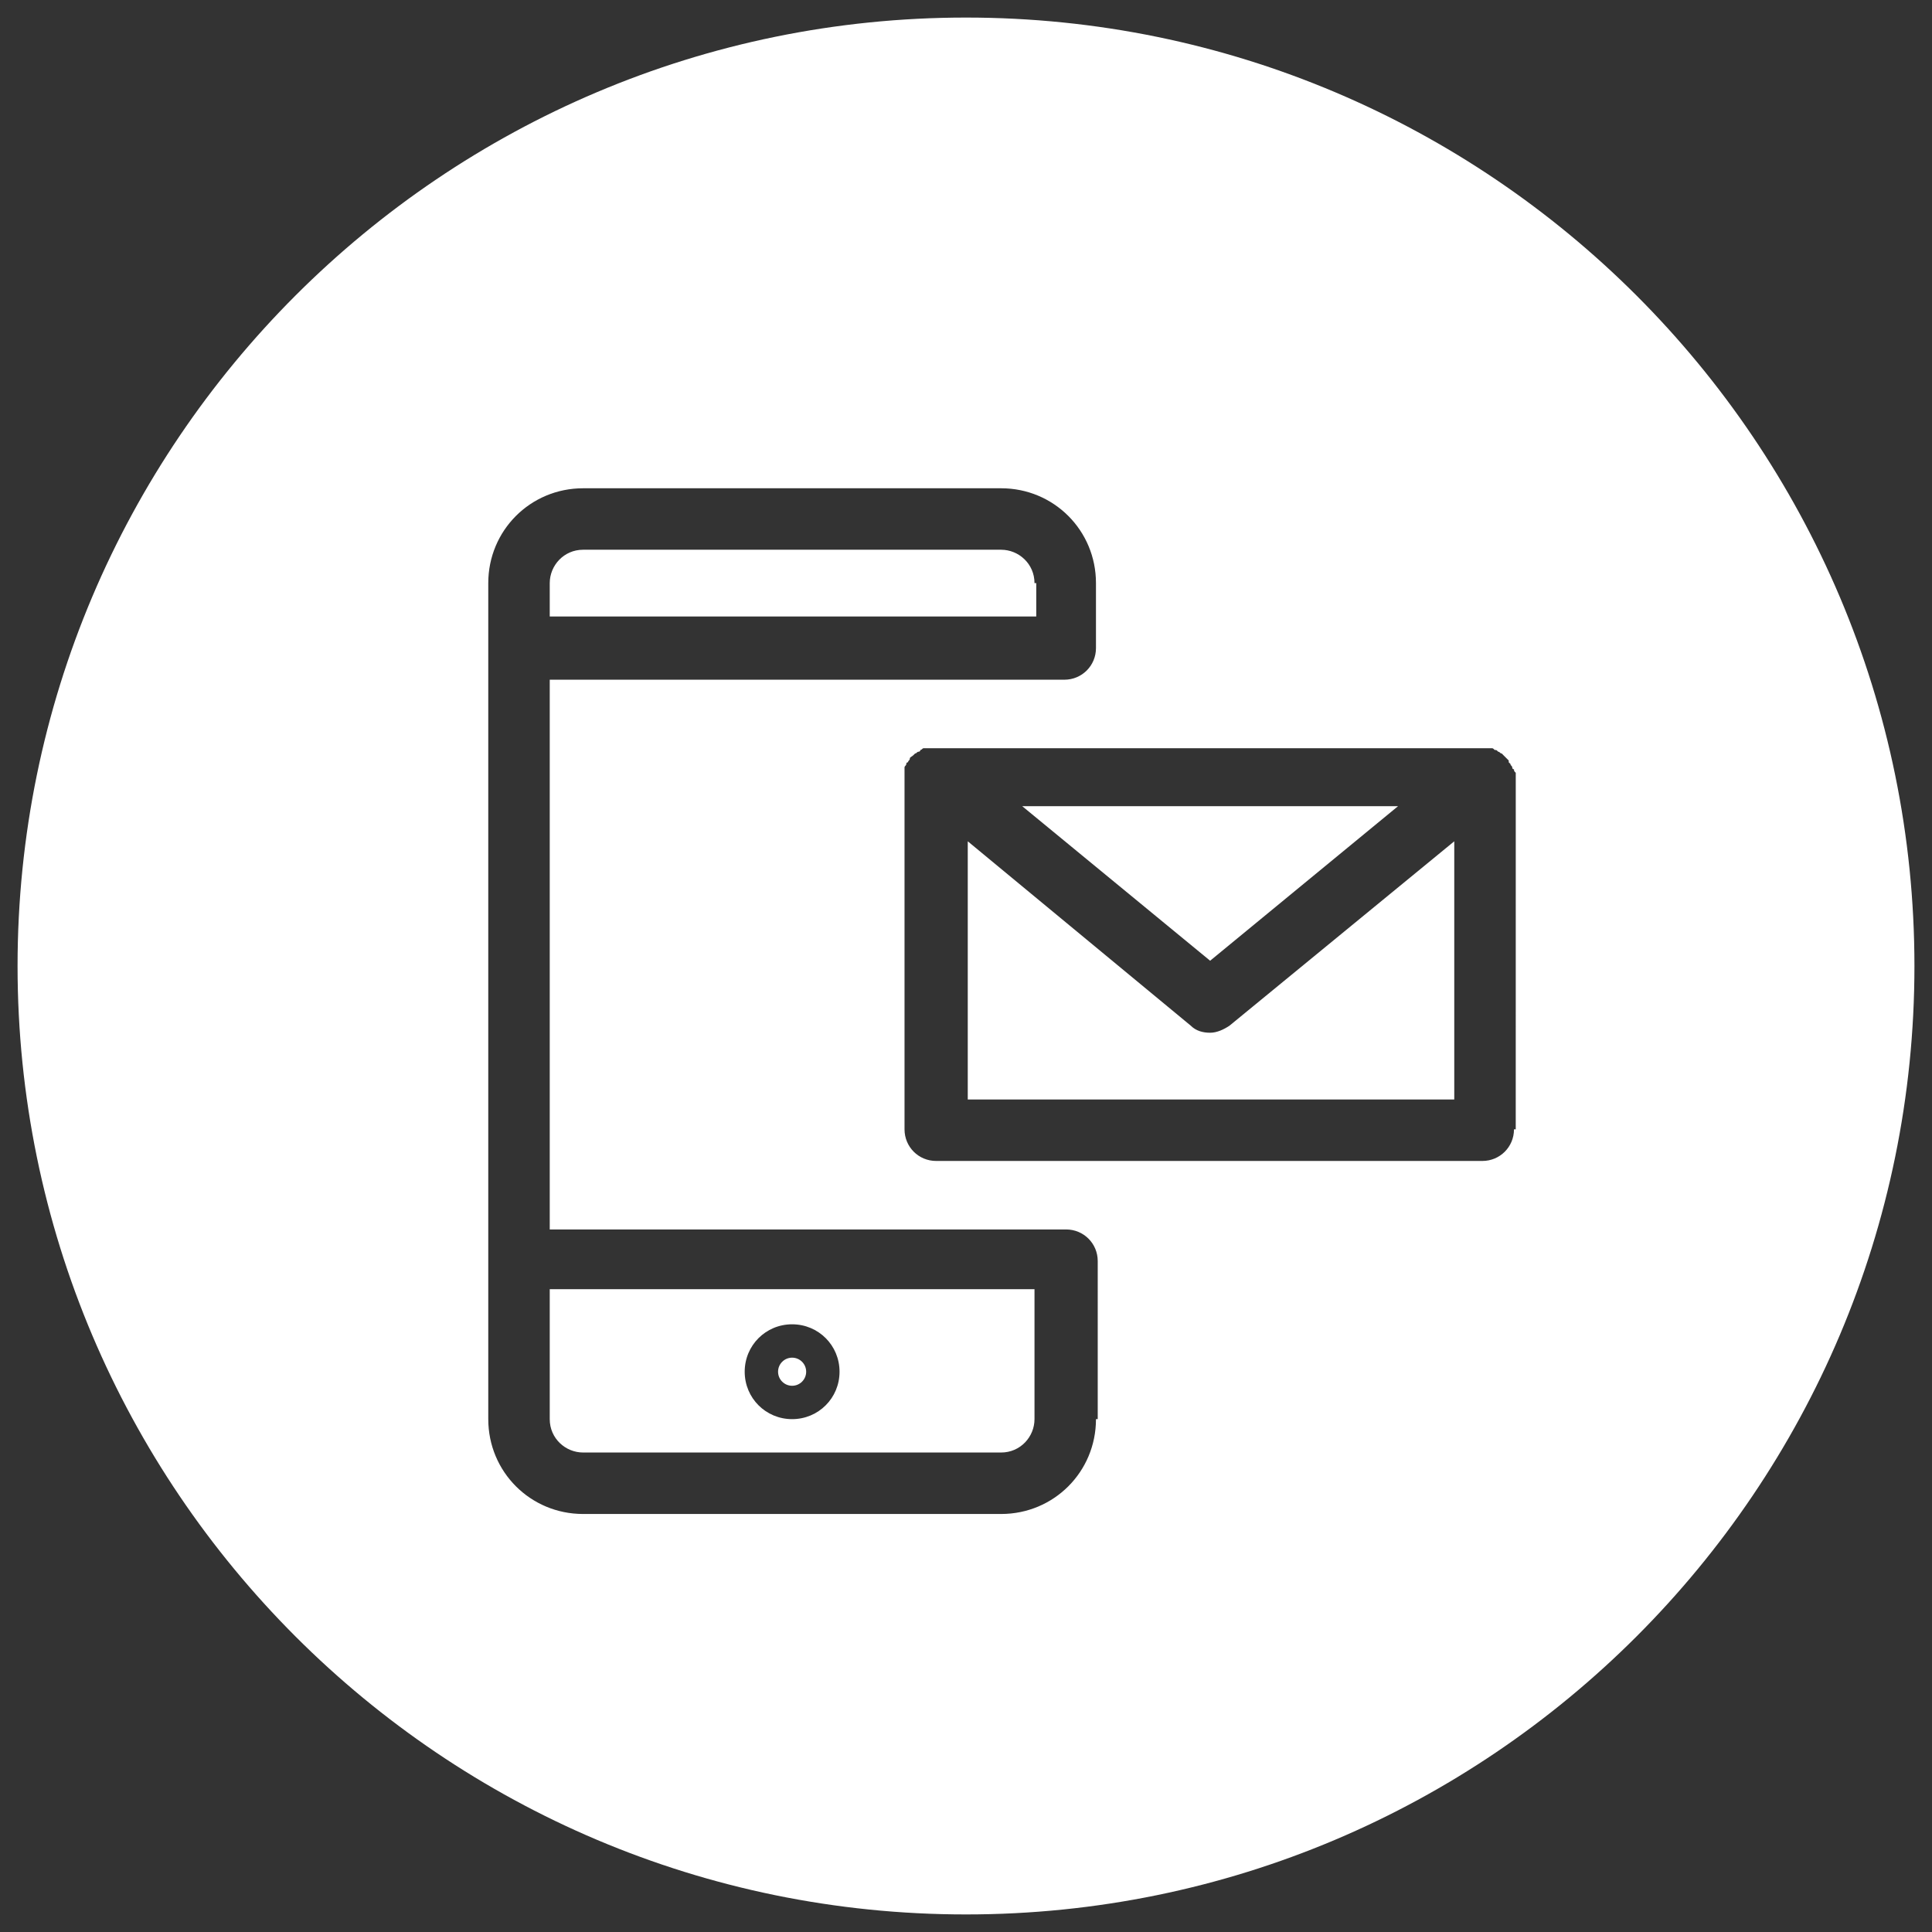
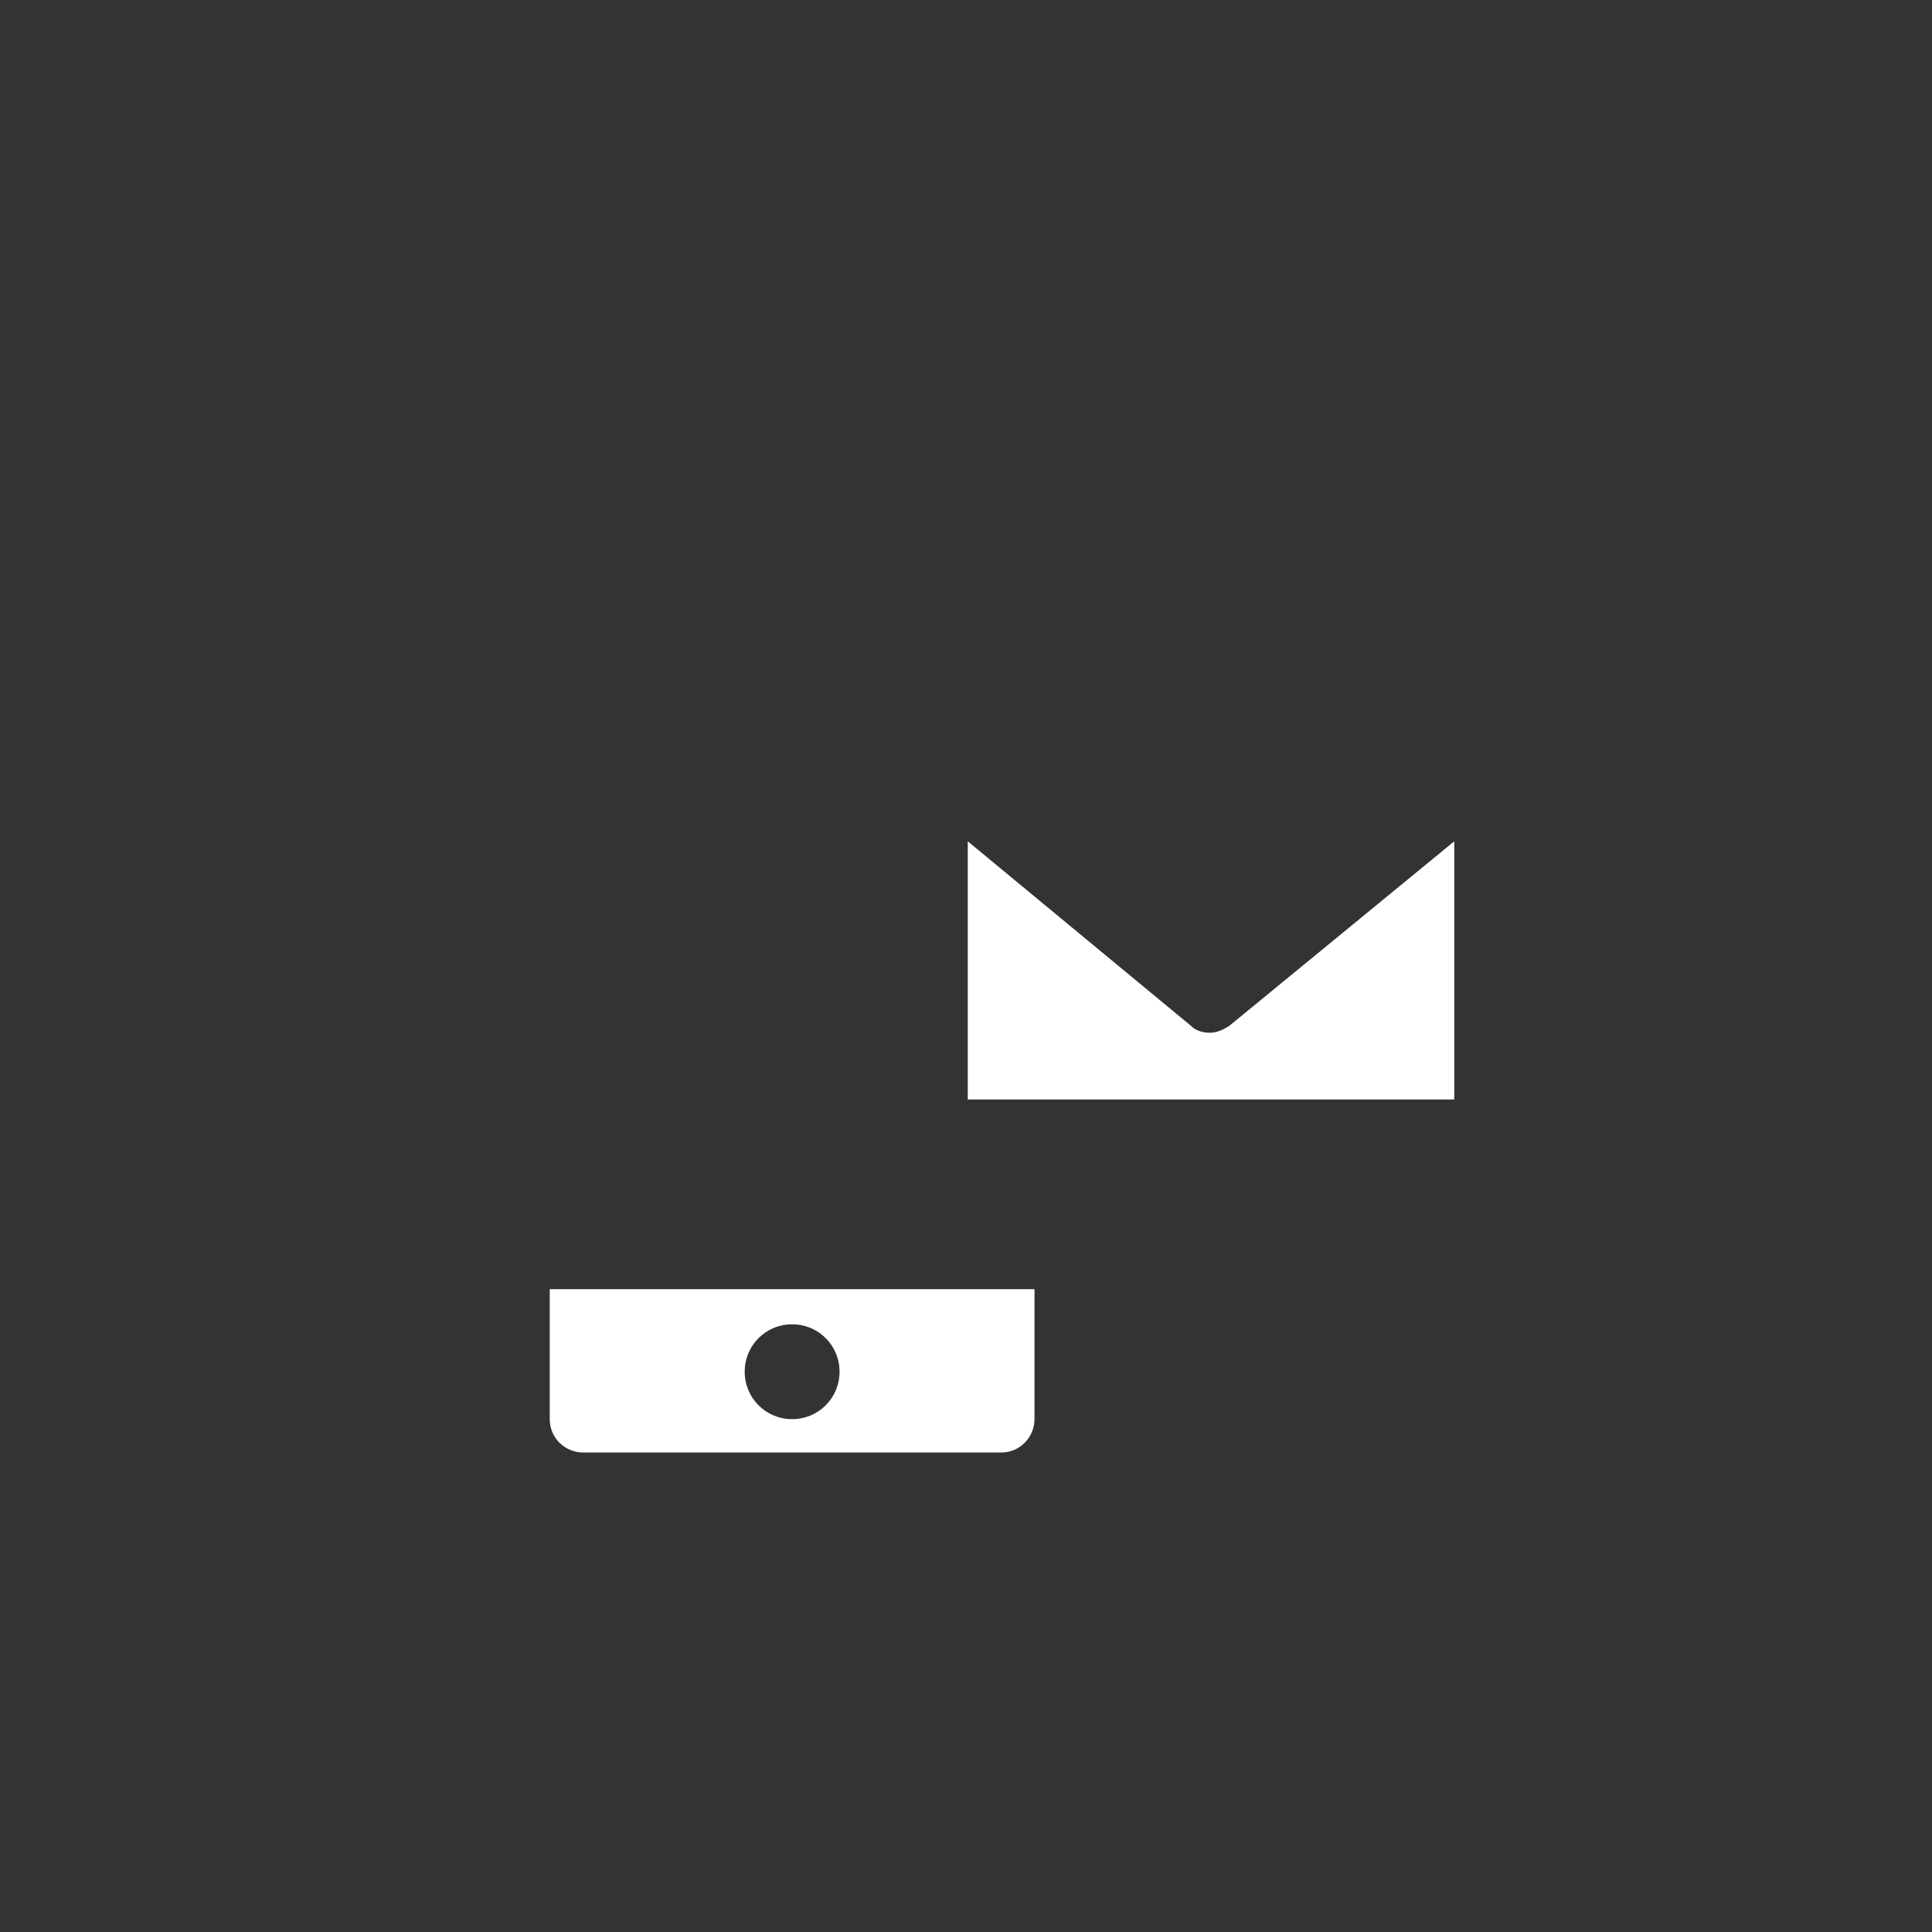
<svg xmlns="http://www.w3.org/2000/svg" version="1.1" id="Ebene_1" x="0px" y="0px" viewBox="0 0 110 110" style="enable-background:new 0 0 110 110;" xml:space="preserve">
  <rect x="0" y="0" width="110" height="110" fill="#333333" stroke="none" />
  <style type="text/css">
	.st0{fill:#FFFFFF;}
</style>
  <g>
-     <circle class="st0" cx="45.1" cy="78.1" r="0.8" />
-     <path class="st0" d="M58.9,33.2c0-1.1-0.9-1.9-1.9-1.9H33.2c-1.1,0-1.9,0.9-1.9,1.9v1.9h27.7V33.2z" />
    <path class="st0" d="M31.3,80.8c0,1.1,0.9,1.9,1.9,1.9H57c1.1,0,1.9-0.9,1.9-1.9v-7.4H31.3V80.8z M45.1,75.4c1.5,0,2.7,1.2,2.7,2.7   s-1.2,2.7-2.7,2.7s-2.7-1.2-2.7-2.7S43.6,75.4,45.1,75.4z" />
    <path class="st0" d="M68.9,58.8c-0.4,0-0.8-0.1-1.1-0.4L55.1,47.9v14.7h27.7V47.9L70,58.4C69.7,58.6,69.3,58.8,68.9,58.8z" />
-     <polygon class="st0" points="79.6,45.9 58.2,45.9 68.9,54.7  " />
-     <path class="st0" d="M55,1C25.2,1,1,25.2,1,55c0,29.8,24.2,54,54,54c29.8,0,54-24.2,54-54C109,25.2,84.8,1,55,1z M62.4,80.8   c0,3-2.4,5.4-5.4,5.4H33.2c-3,0-5.4-2.4-5.4-5.4V33.2c0-3,2.4-5.4,5.4-5.4H57c3,0,5.4,2.4,5.4,5.4v3.7c0,1-0.8,1.8-1.8,1.8H31.3   v31.3h29.4c1,0,1.8,0.8,1.8,1.8V80.8z M86.2,64.3c0,1-0.8,1.8-1.8,1.8H53.3c-1,0-1.8-0.8-1.8-1.8V44.2c0,0,0-0.1,0-0.1   c0,0,0-0.1,0-0.1c0-0.1,0-0.1,0-0.2c0,0,0-0.1,0-0.1c0-0.1,0.1-0.1,0.1-0.2c0,0,0-0.1,0.1-0.1c0-0.1,0.1-0.1,0.1-0.2c0,0,0,0,0,0   c0,0,0,0,0,0c0-0.1,0.1-0.1,0.2-0.2c0,0,0.1-0.1,0.1-0.1c0.1,0,0.1-0.1,0.2-0.1c0,0,0.1,0,0.1-0.1c0.1,0,0.1-0.1,0.2-0.1   c0,0,0.1,0,0.1,0c0.1,0,0.1,0,0.2,0c0.1,0,0.1,0,0.2,0c0,0,0.1,0,0.1,0h31.2c0,0,0.1,0,0.1,0c0.1,0,0.1,0,0.2,0c0.1,0,0.1,0,0.2,0   c0.1,0,0.1,0,0.2,0.1c0.1,0,0.1,0,0.2,0.1c0.1,0,0.1,0.1,0.2,0.1c0,0,0.1,0.1,0.1,0.1c0,0,0.1,0.1,0.1,0.1c0,0,0.1,0.1,0.1,0.1   c0,0,0,0,0.1,0.1c0,0,0,0,0,0.1c0,0,0.1,0.1,0.1,0.1c0,0.1,0.1,0.1,0.1,0.2c0,0,0,0.1,0.1,0.1c0,0.1,0,0.1,0.1,0.2c0,0,0,0.1,0,0.1   c0,0.1,0,0.1,0,0.2c0,0,0,0,0,0.1V64.3z" />
  </g>
</svg>